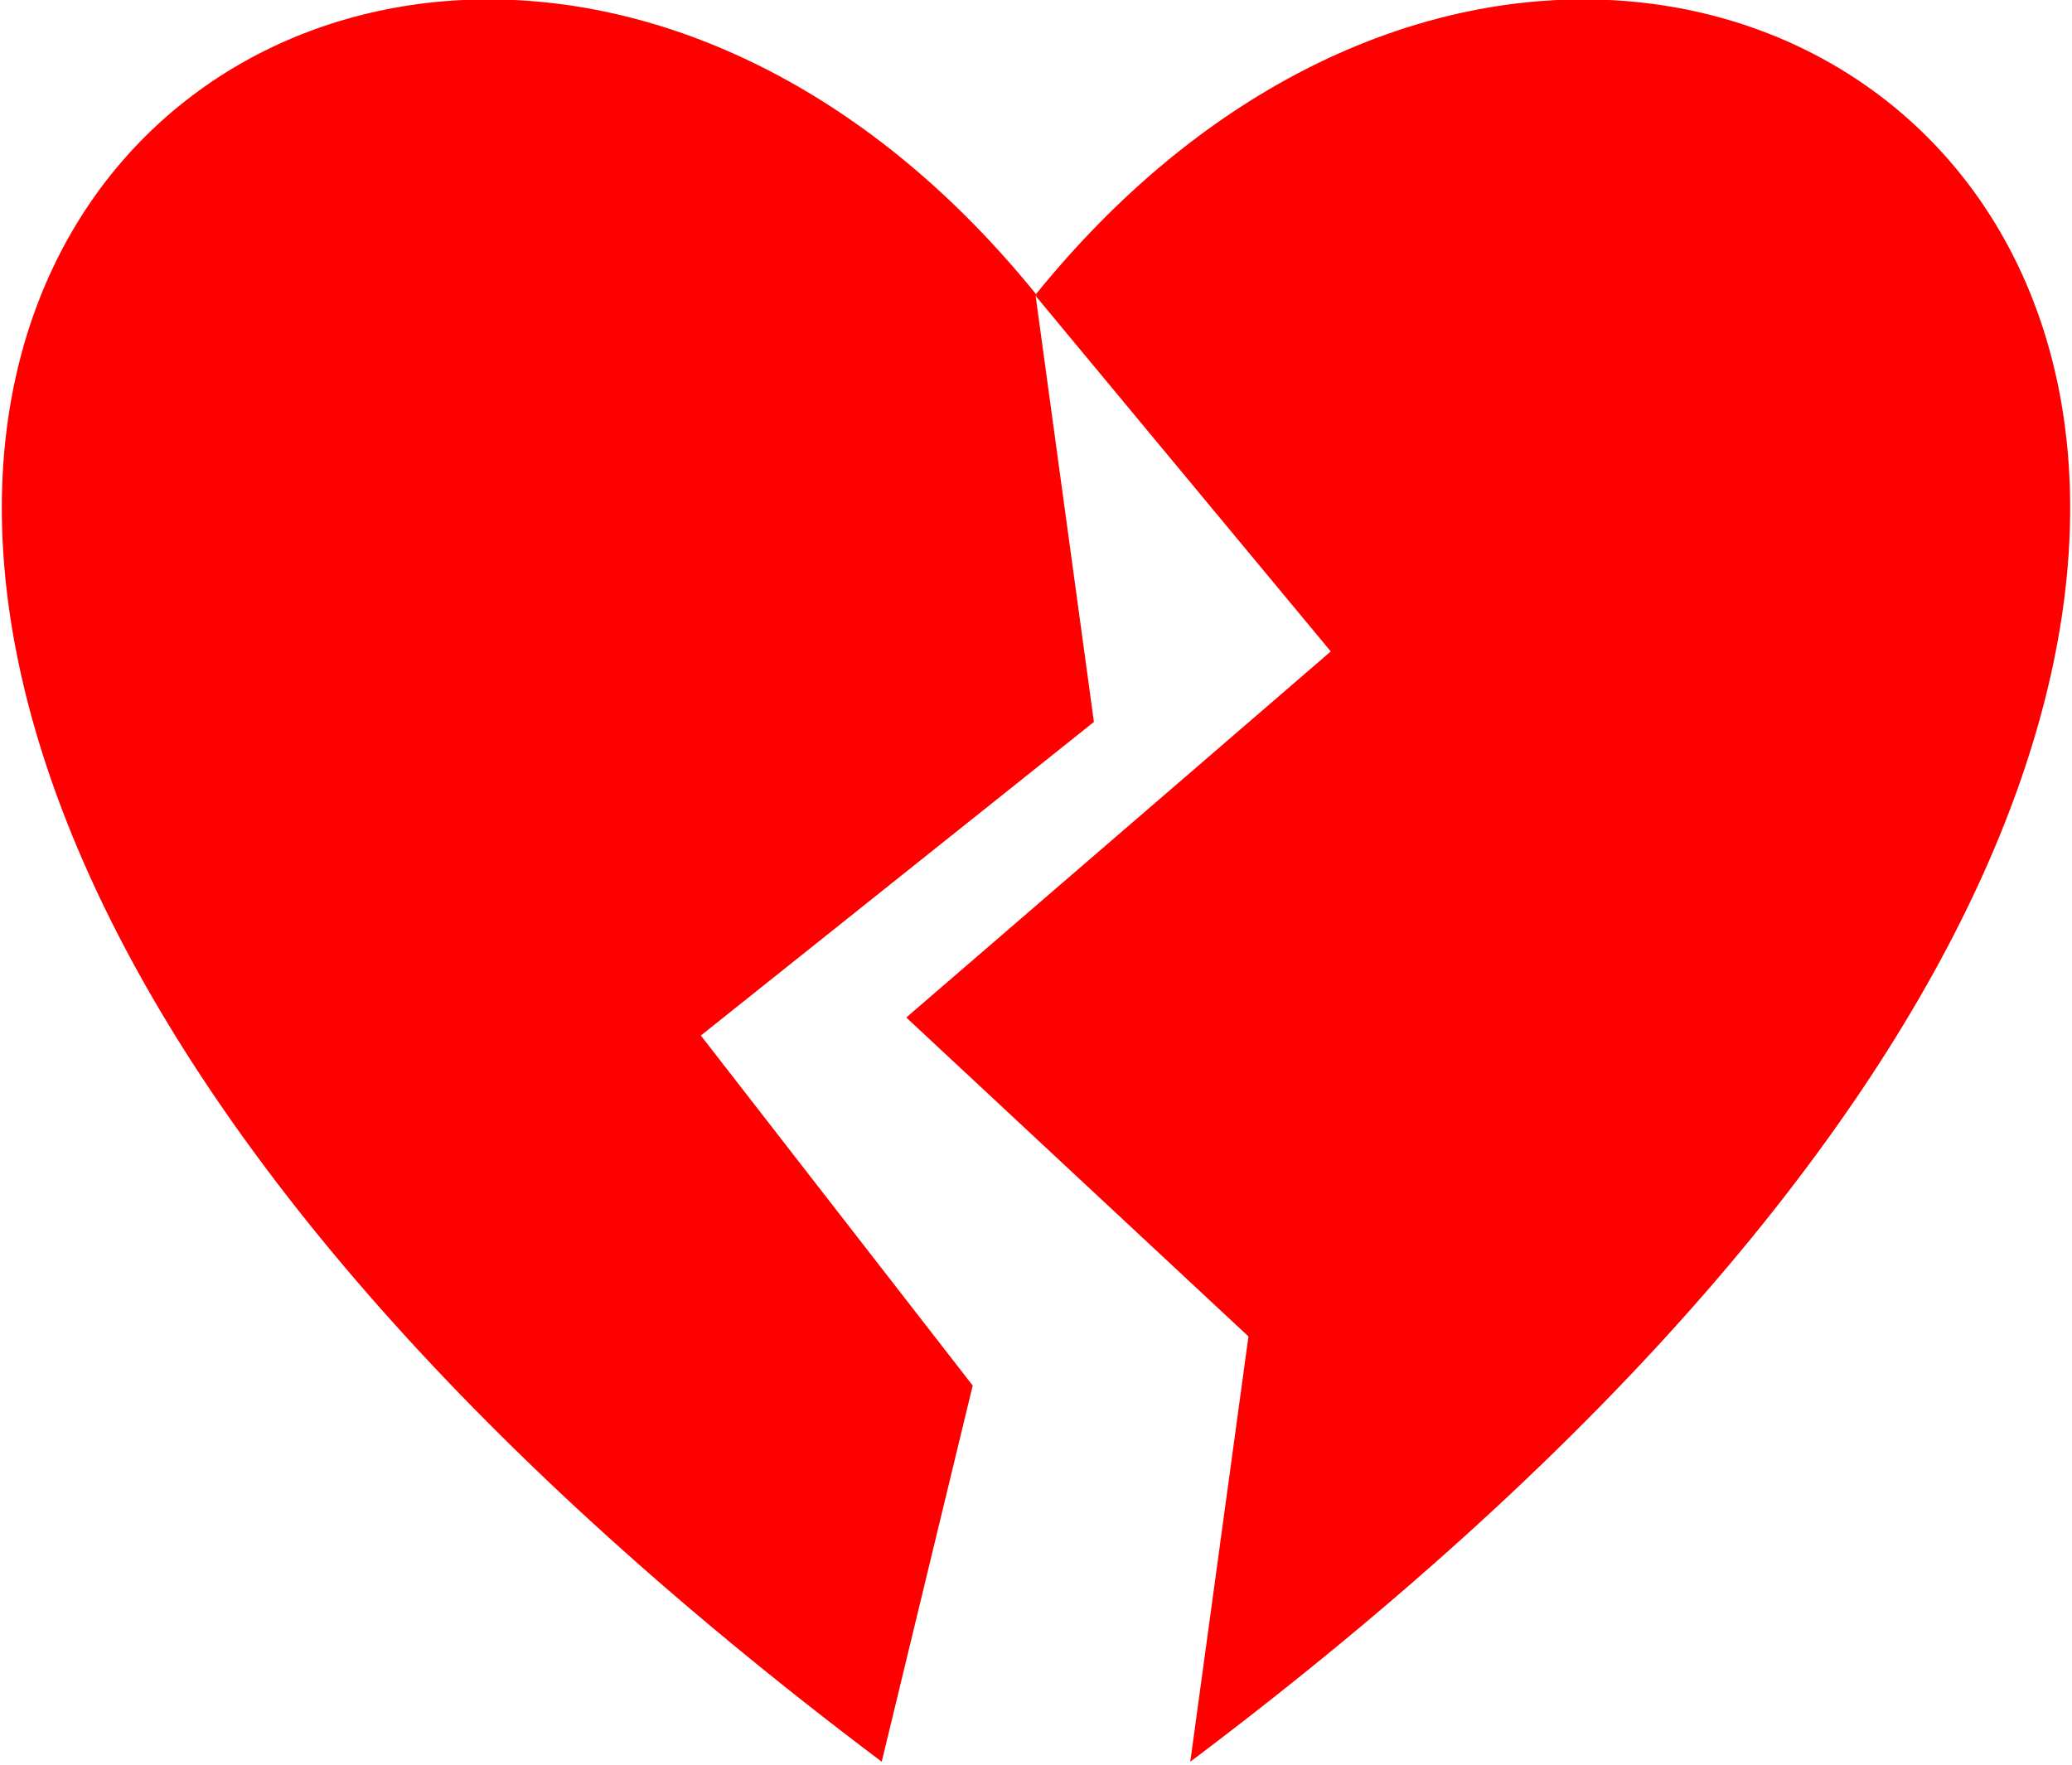
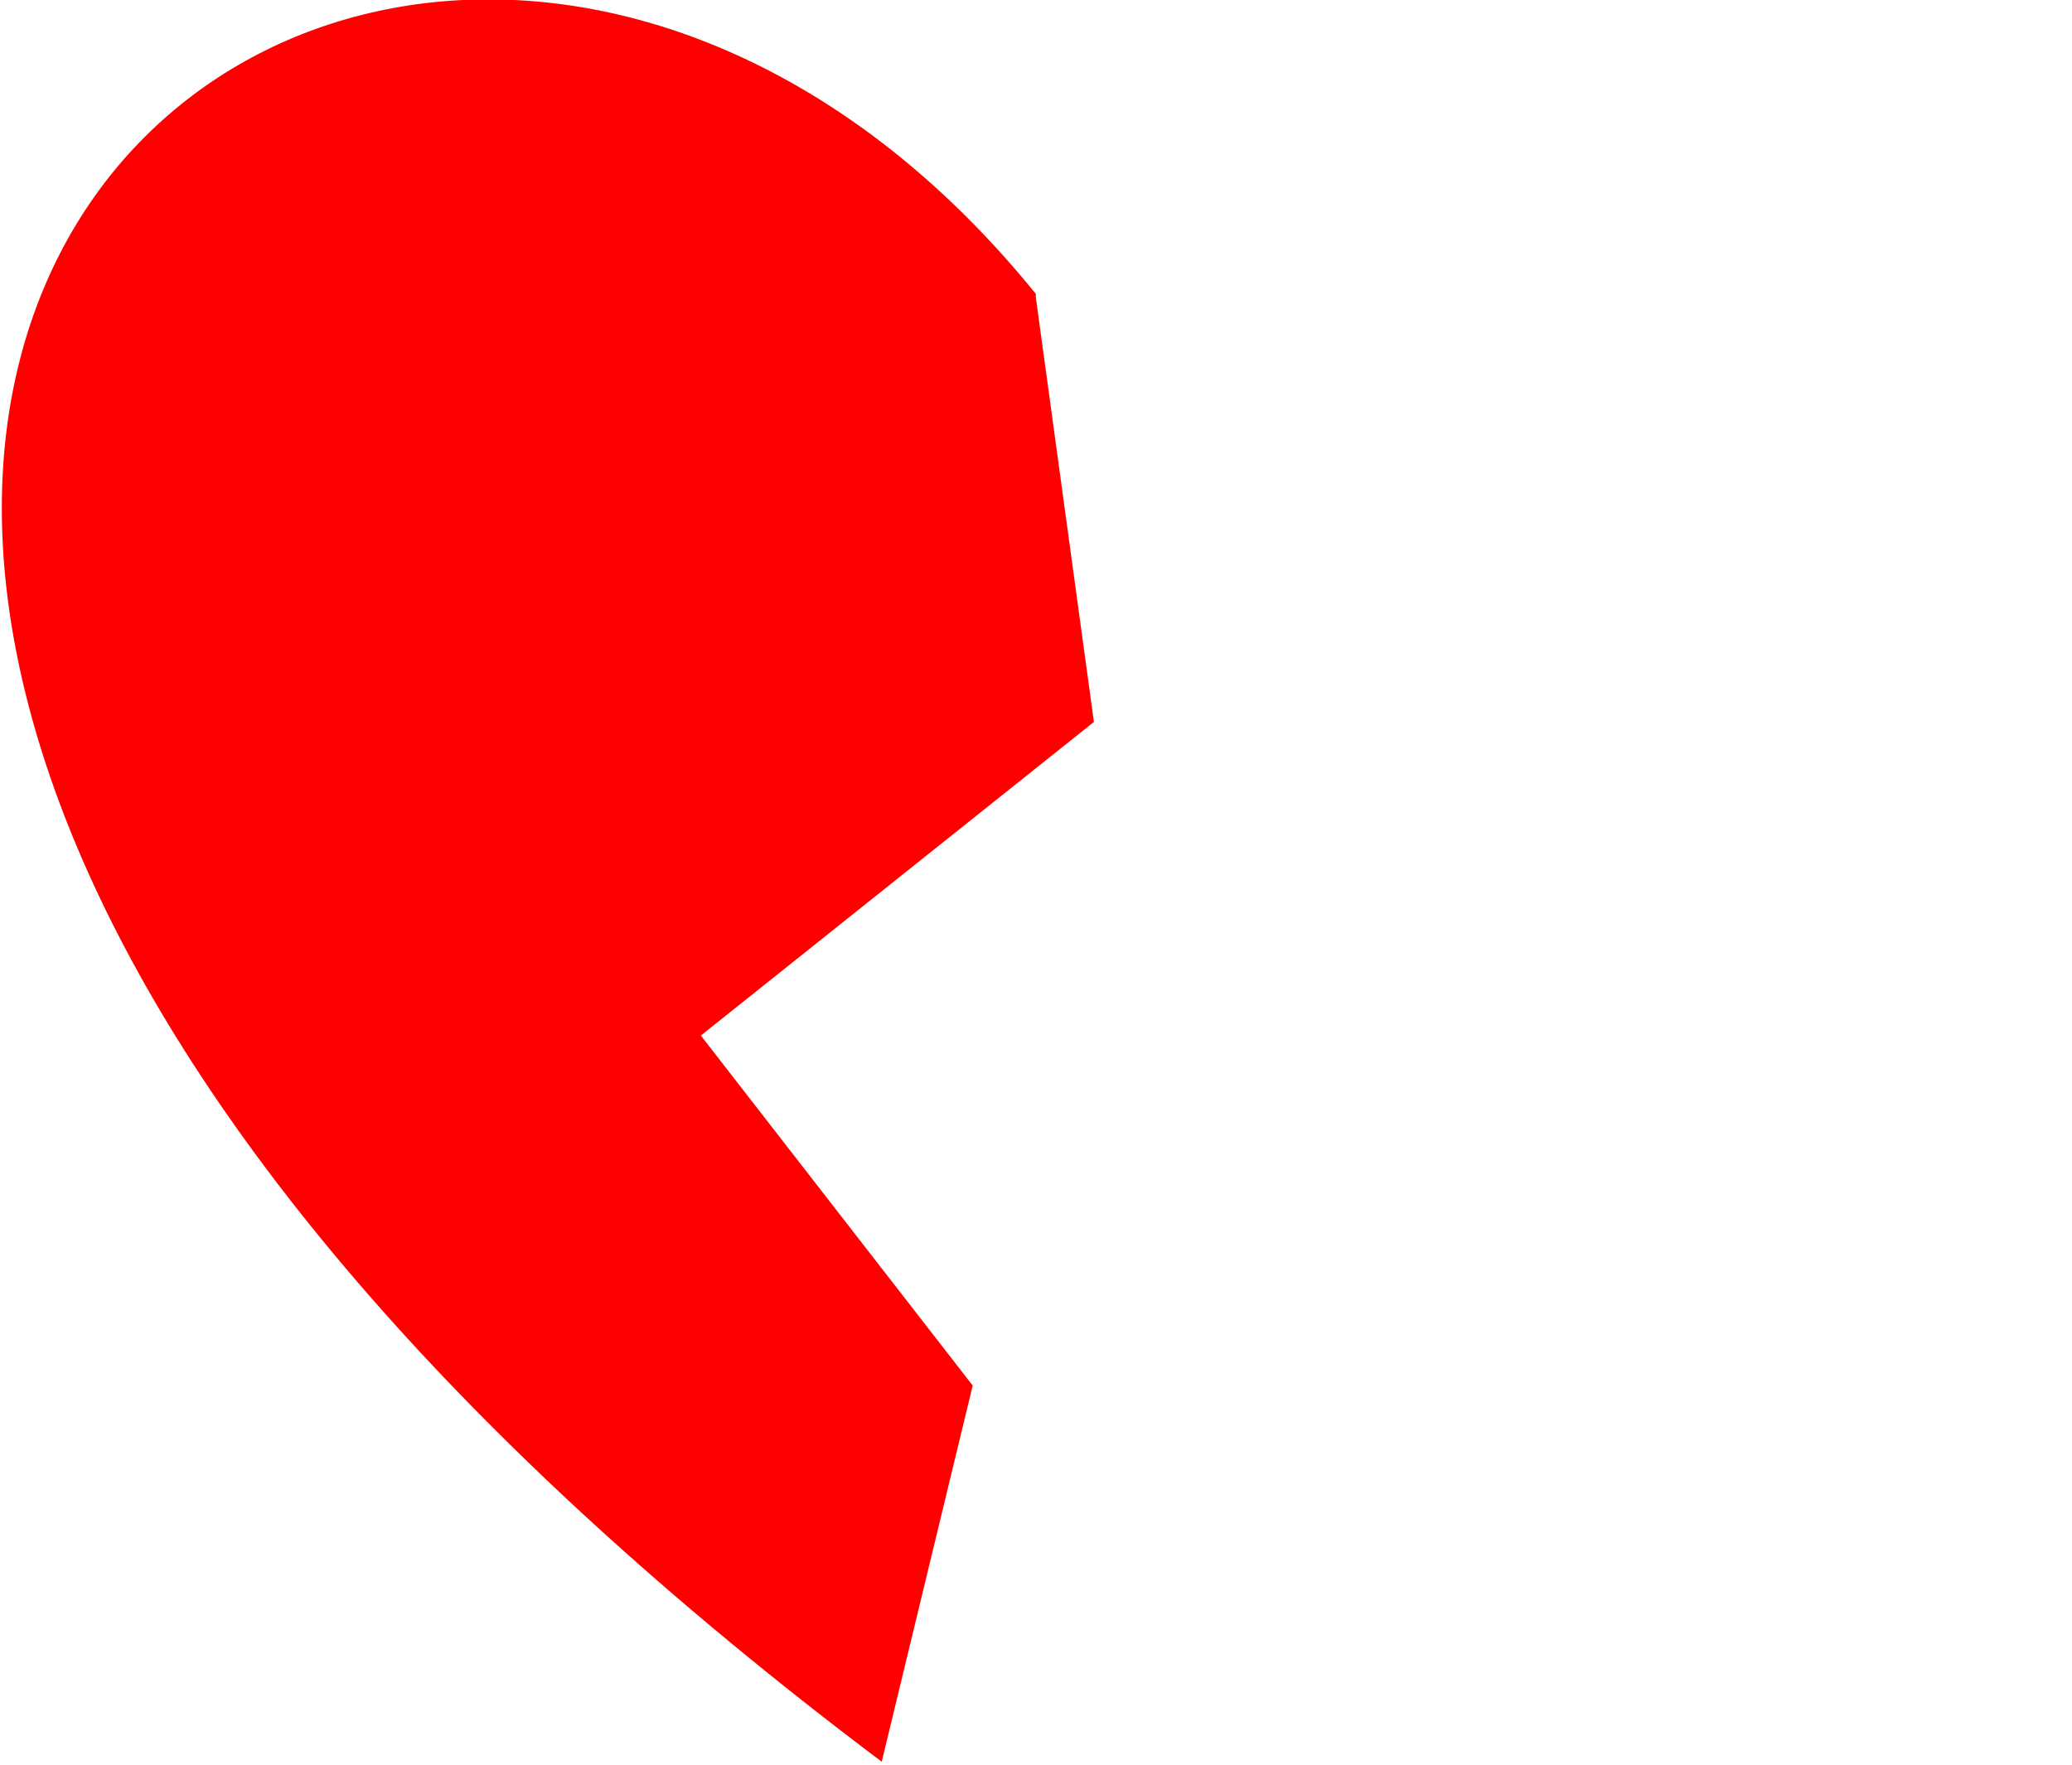
<svg xmlns="http://www.w3.org/2000/svg" xmlns:xlink="http://www.w3.org/1999/xlink" version="1.1" viewBox="0 0 810 690">
  <defs>
-     <path id="a" d="m0 0c288.5-288.5 721.25 144.25 0 577l40-163-120-138 180-125-100-150" />
    <path id="b" d="m0 0c-288.5-288.5-721.25 144.25 0 577l20-150-120-125 140-138-40-163" />
  </defs>
  <g transform="translate(405,115)" fill="red" stroke-width="0">
    <use transform="rotate(-6)" xlink:href="#a" />
    <use transform="rotate(6)" xlink:href="#b" />
  </g>
</svg>